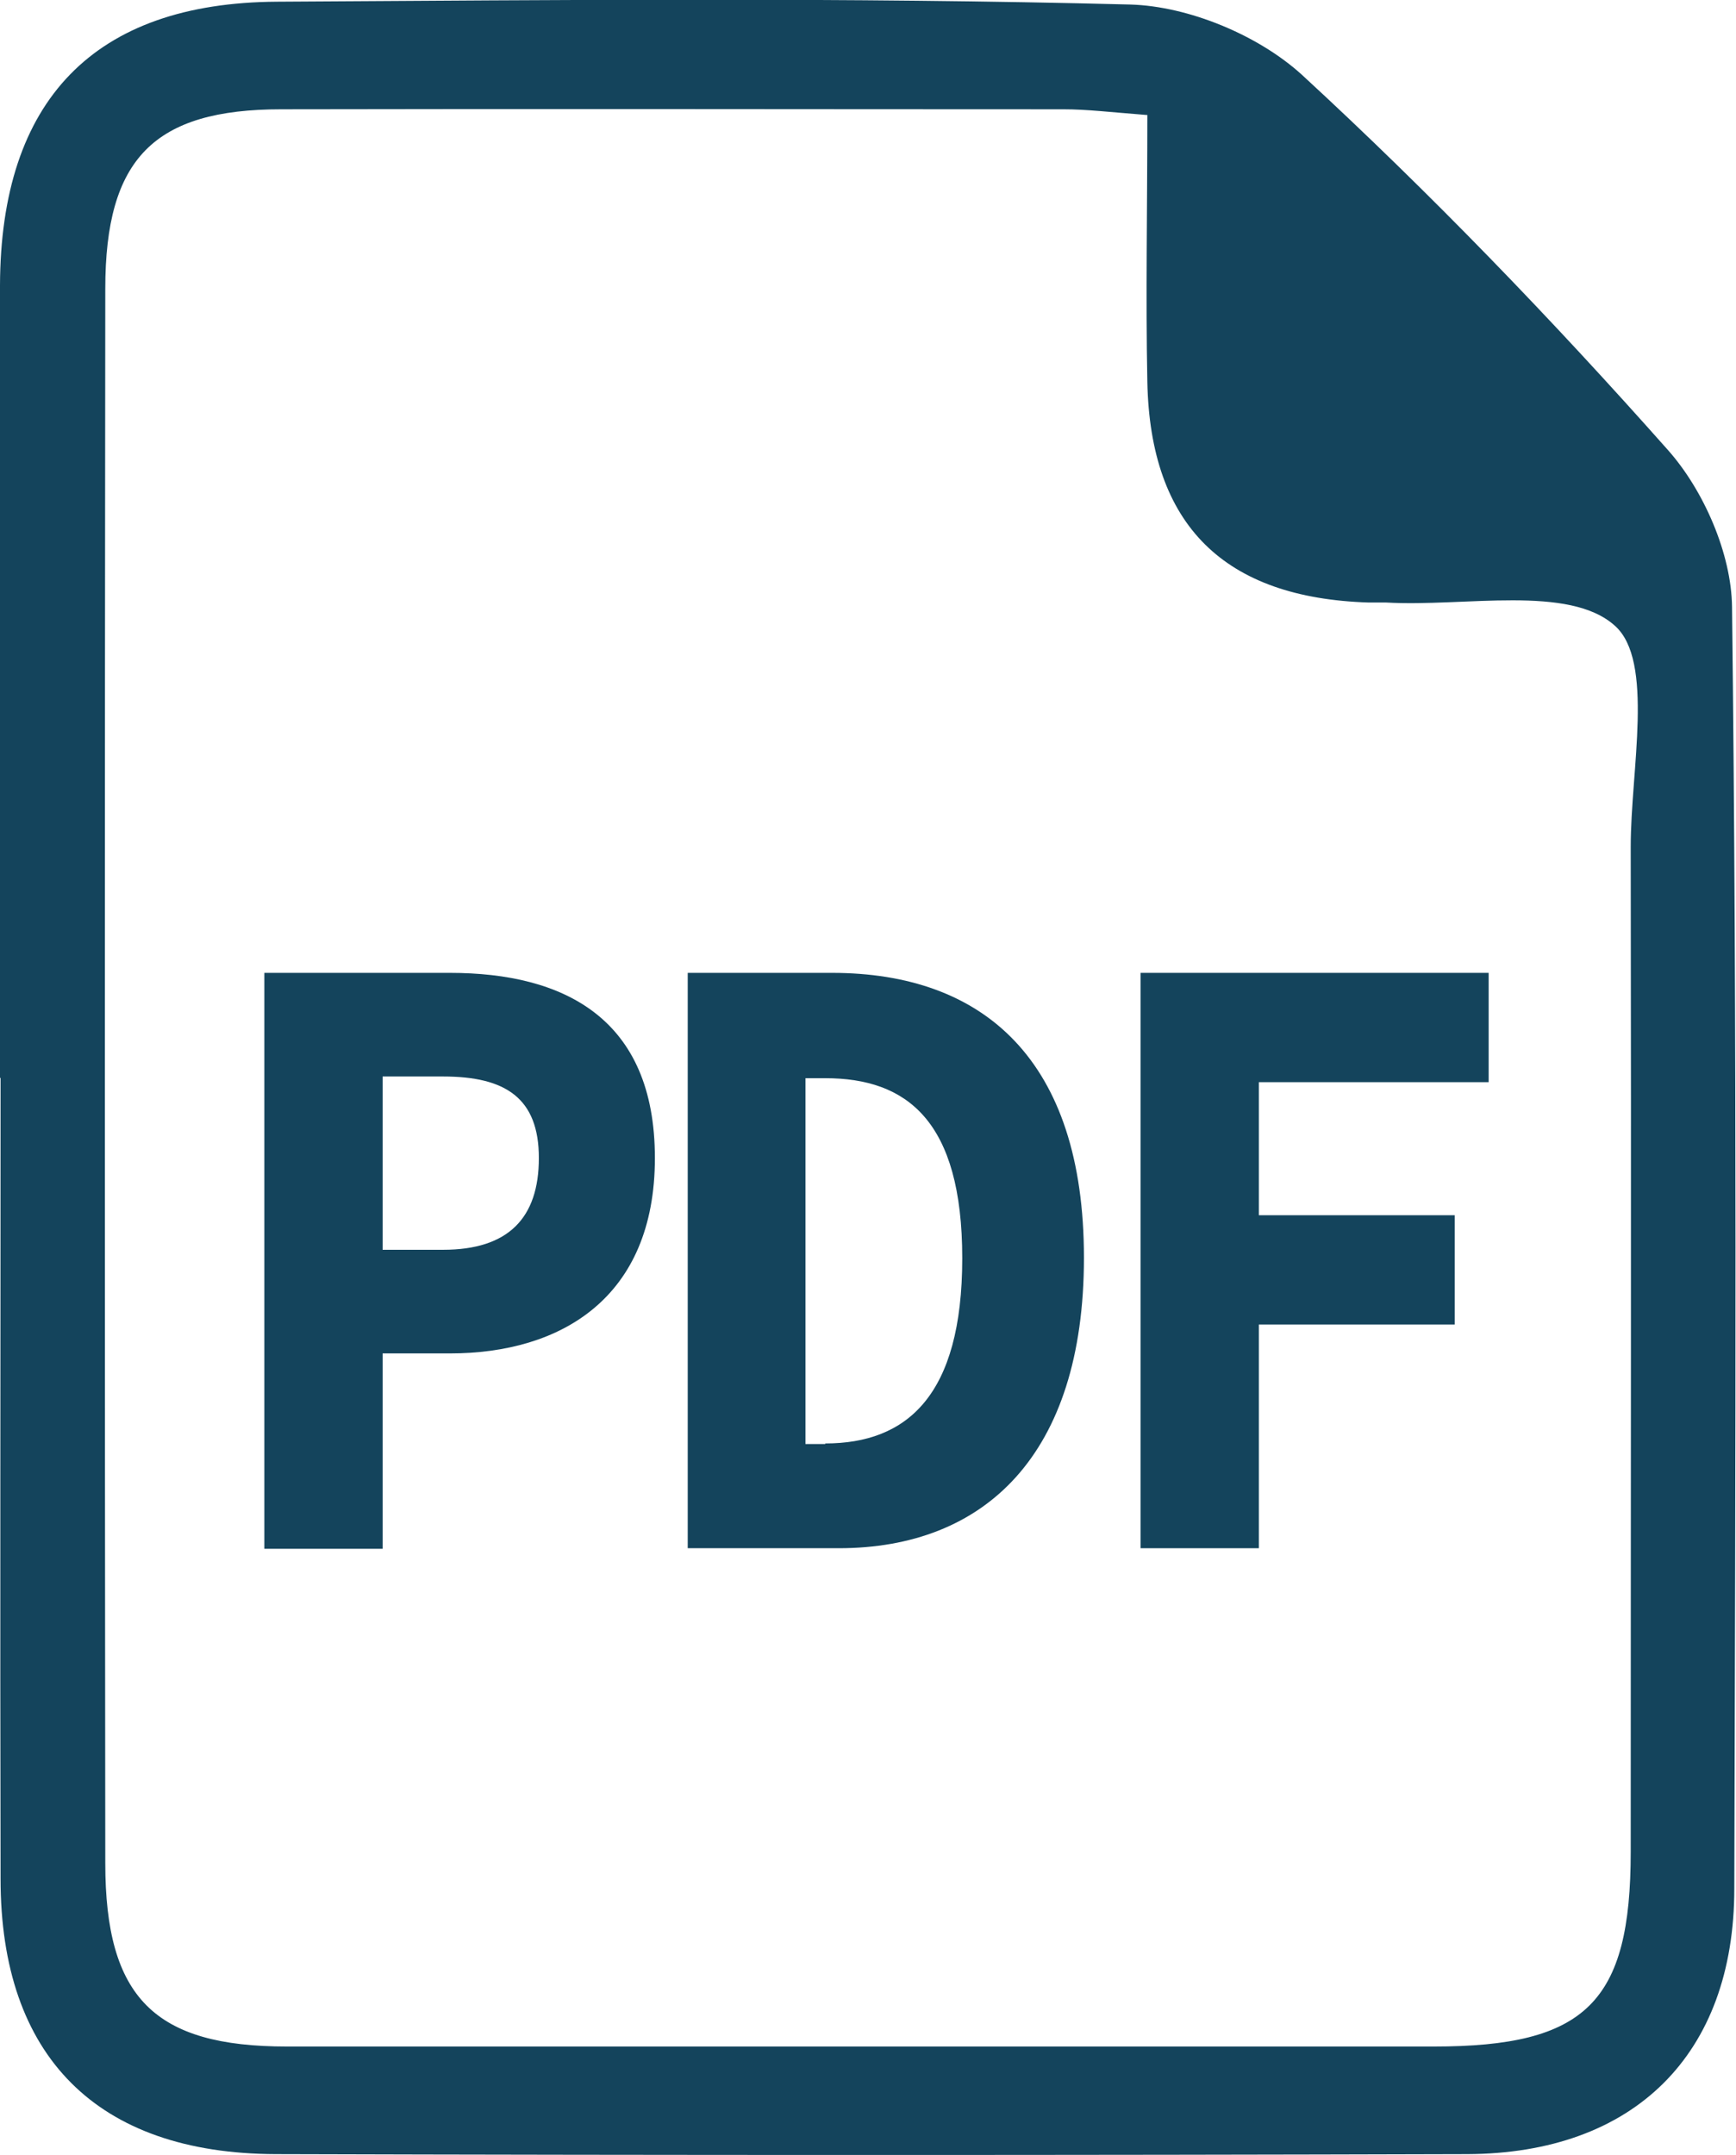
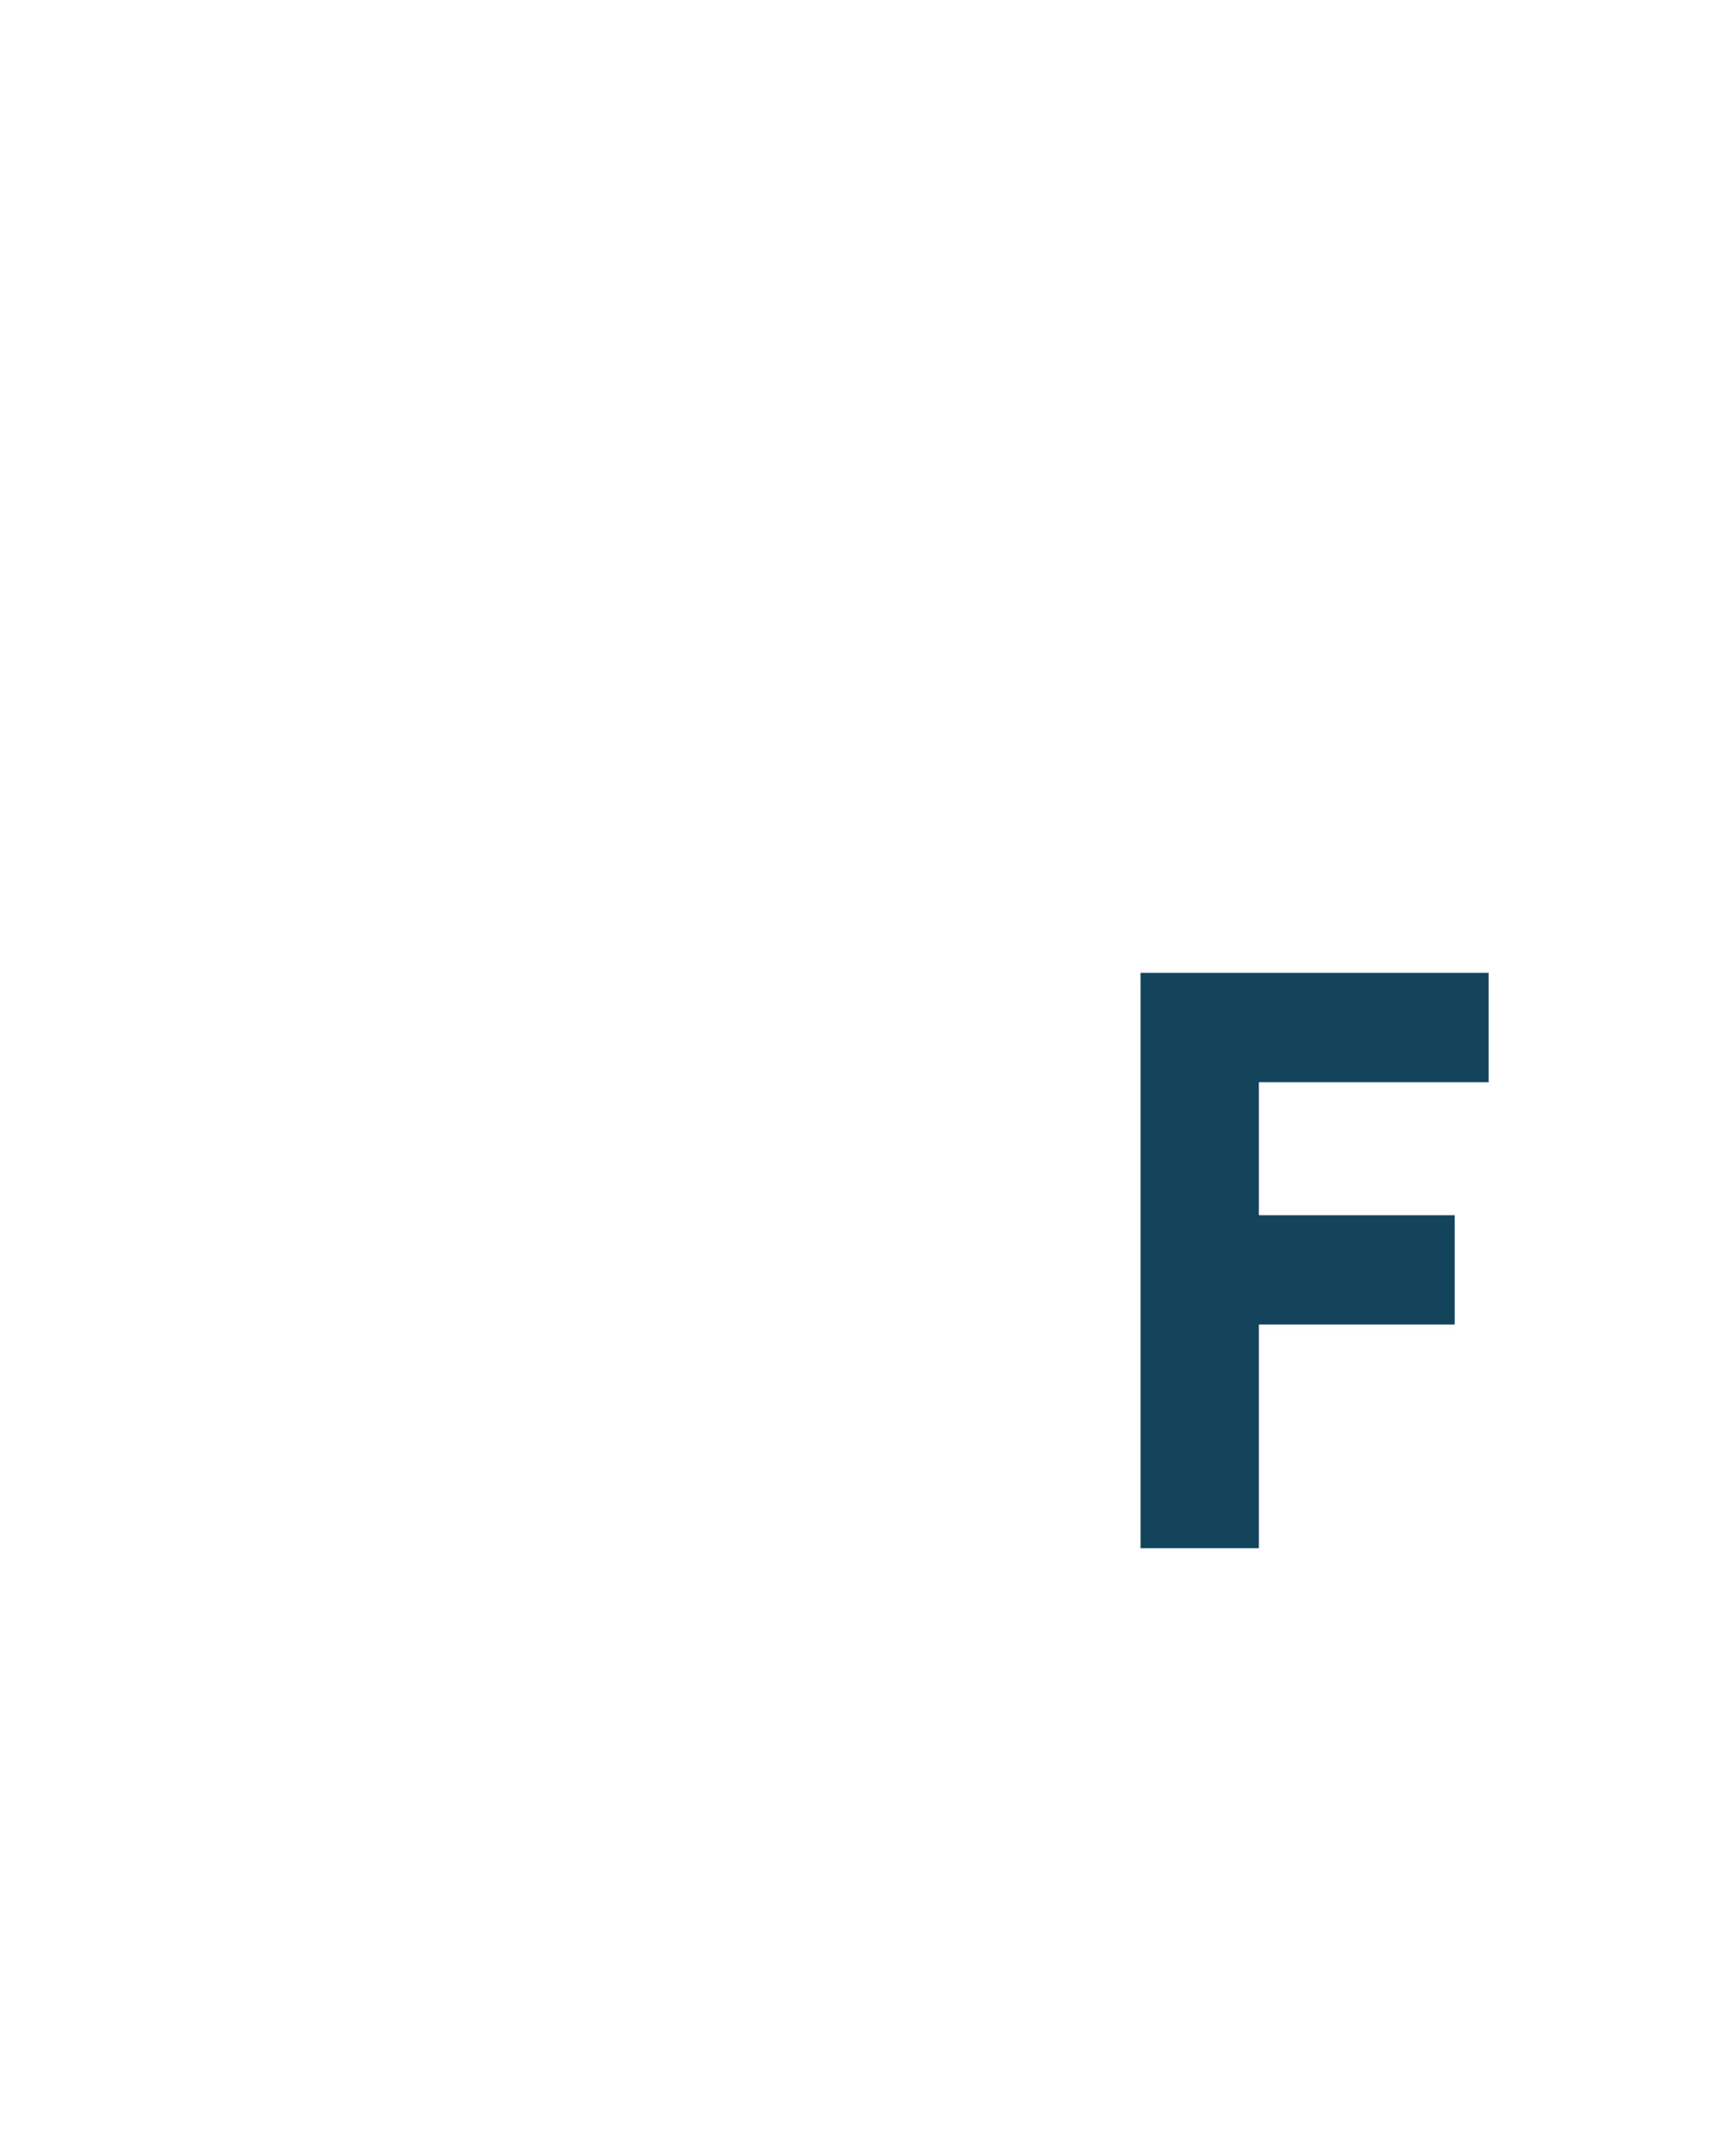
<svg xmlns="http://www.w3.org/2000/svg" id="Layer_2" data-name="Layer 2" viewBox="0 0 30.67 38.06">
  <defs>
    <style>
      .cls-1 {
        fill: #14445c;
      }
    </style>
  </defs>
  <g id="Banner">
    <g>
      <g id="Tjm1LF">
-         <path class="cls-1" d="m0,19.03c0-4.66,0-9.32,0-13.99C.01,1.77,1.66.05,4.89.03c5.03-.03,10.06-.08,15.08.05,1.03.03,2.26.54,3.03,1.24,2.27,2.09,4.42,4.32,6.47,6.63.63.71,1.12,1.83,1.13,2.77.09,7.54.06,15.09.04,22.63,0,2.93-1.77,4.68-4.72,4.69-7.02.02-14.04.02-21.05,0-3.16-.01-4.86-1.73-4.86-4.86-.01-4.71,0-9.43,0-14.14ZM20.25,2.03c-.64-.05-1.05-.1-1.46-.1-4.61,0-9.21-.01-13.82,0-2.25,0-3.11.87-3.11,3.17-.01,9.27-.01,18.54,0,27.8,0,2.38.87,3.24,3.21,3.24,6.75,0,13.5,0,20.26,0,2.69,0,3.48-.78,3.48-3.44,0-5.92.01-11.83,0-17.75,0-1.35.42-3.28-.28-3.9-.81-.73-2.65-.33-4.04-.41-.1,0-.21,0-.31,0-2.55-.08-3.86-1.36-3.91-3.9-.03-1.51,0-3.02,0-4.71Z" />
-       </g>
+         </g>
      <g>
-         <path class="cls-1" d="m4.67,17.18h3.28c2.01,0,3.62.8,3.62,3.27s-1.66,3.45-3.62,3.45h-1.19v3.45h-2.09v-10.16Zm3.16,4.89c1.15,0,1.69-.56,1.69-1.62s-.59-1.44-1.69-1.44h-1.07v3.06h1.07Z" />
-         <path class="cls-1" d="m12.14,17.18h2.56c2.68,0,4.45,1.54,4.45,5.03s-1.76,5.13-4.33,5.13h-2.67v-10.16Zm2.44,8.31c1.44,0,2.42-.84,2.42-3.27s-.98-3.18-2.42-3.18h-.35v6.46h.35Z" />
        <path class="cls-1" d="m20.15,17.18h6.15v1.93h-4.06v2.35h3.46v1.93h-3.46v3.95h-2.09v-10.16Z" />
      </g>
    </g>
  </g>
</svg>